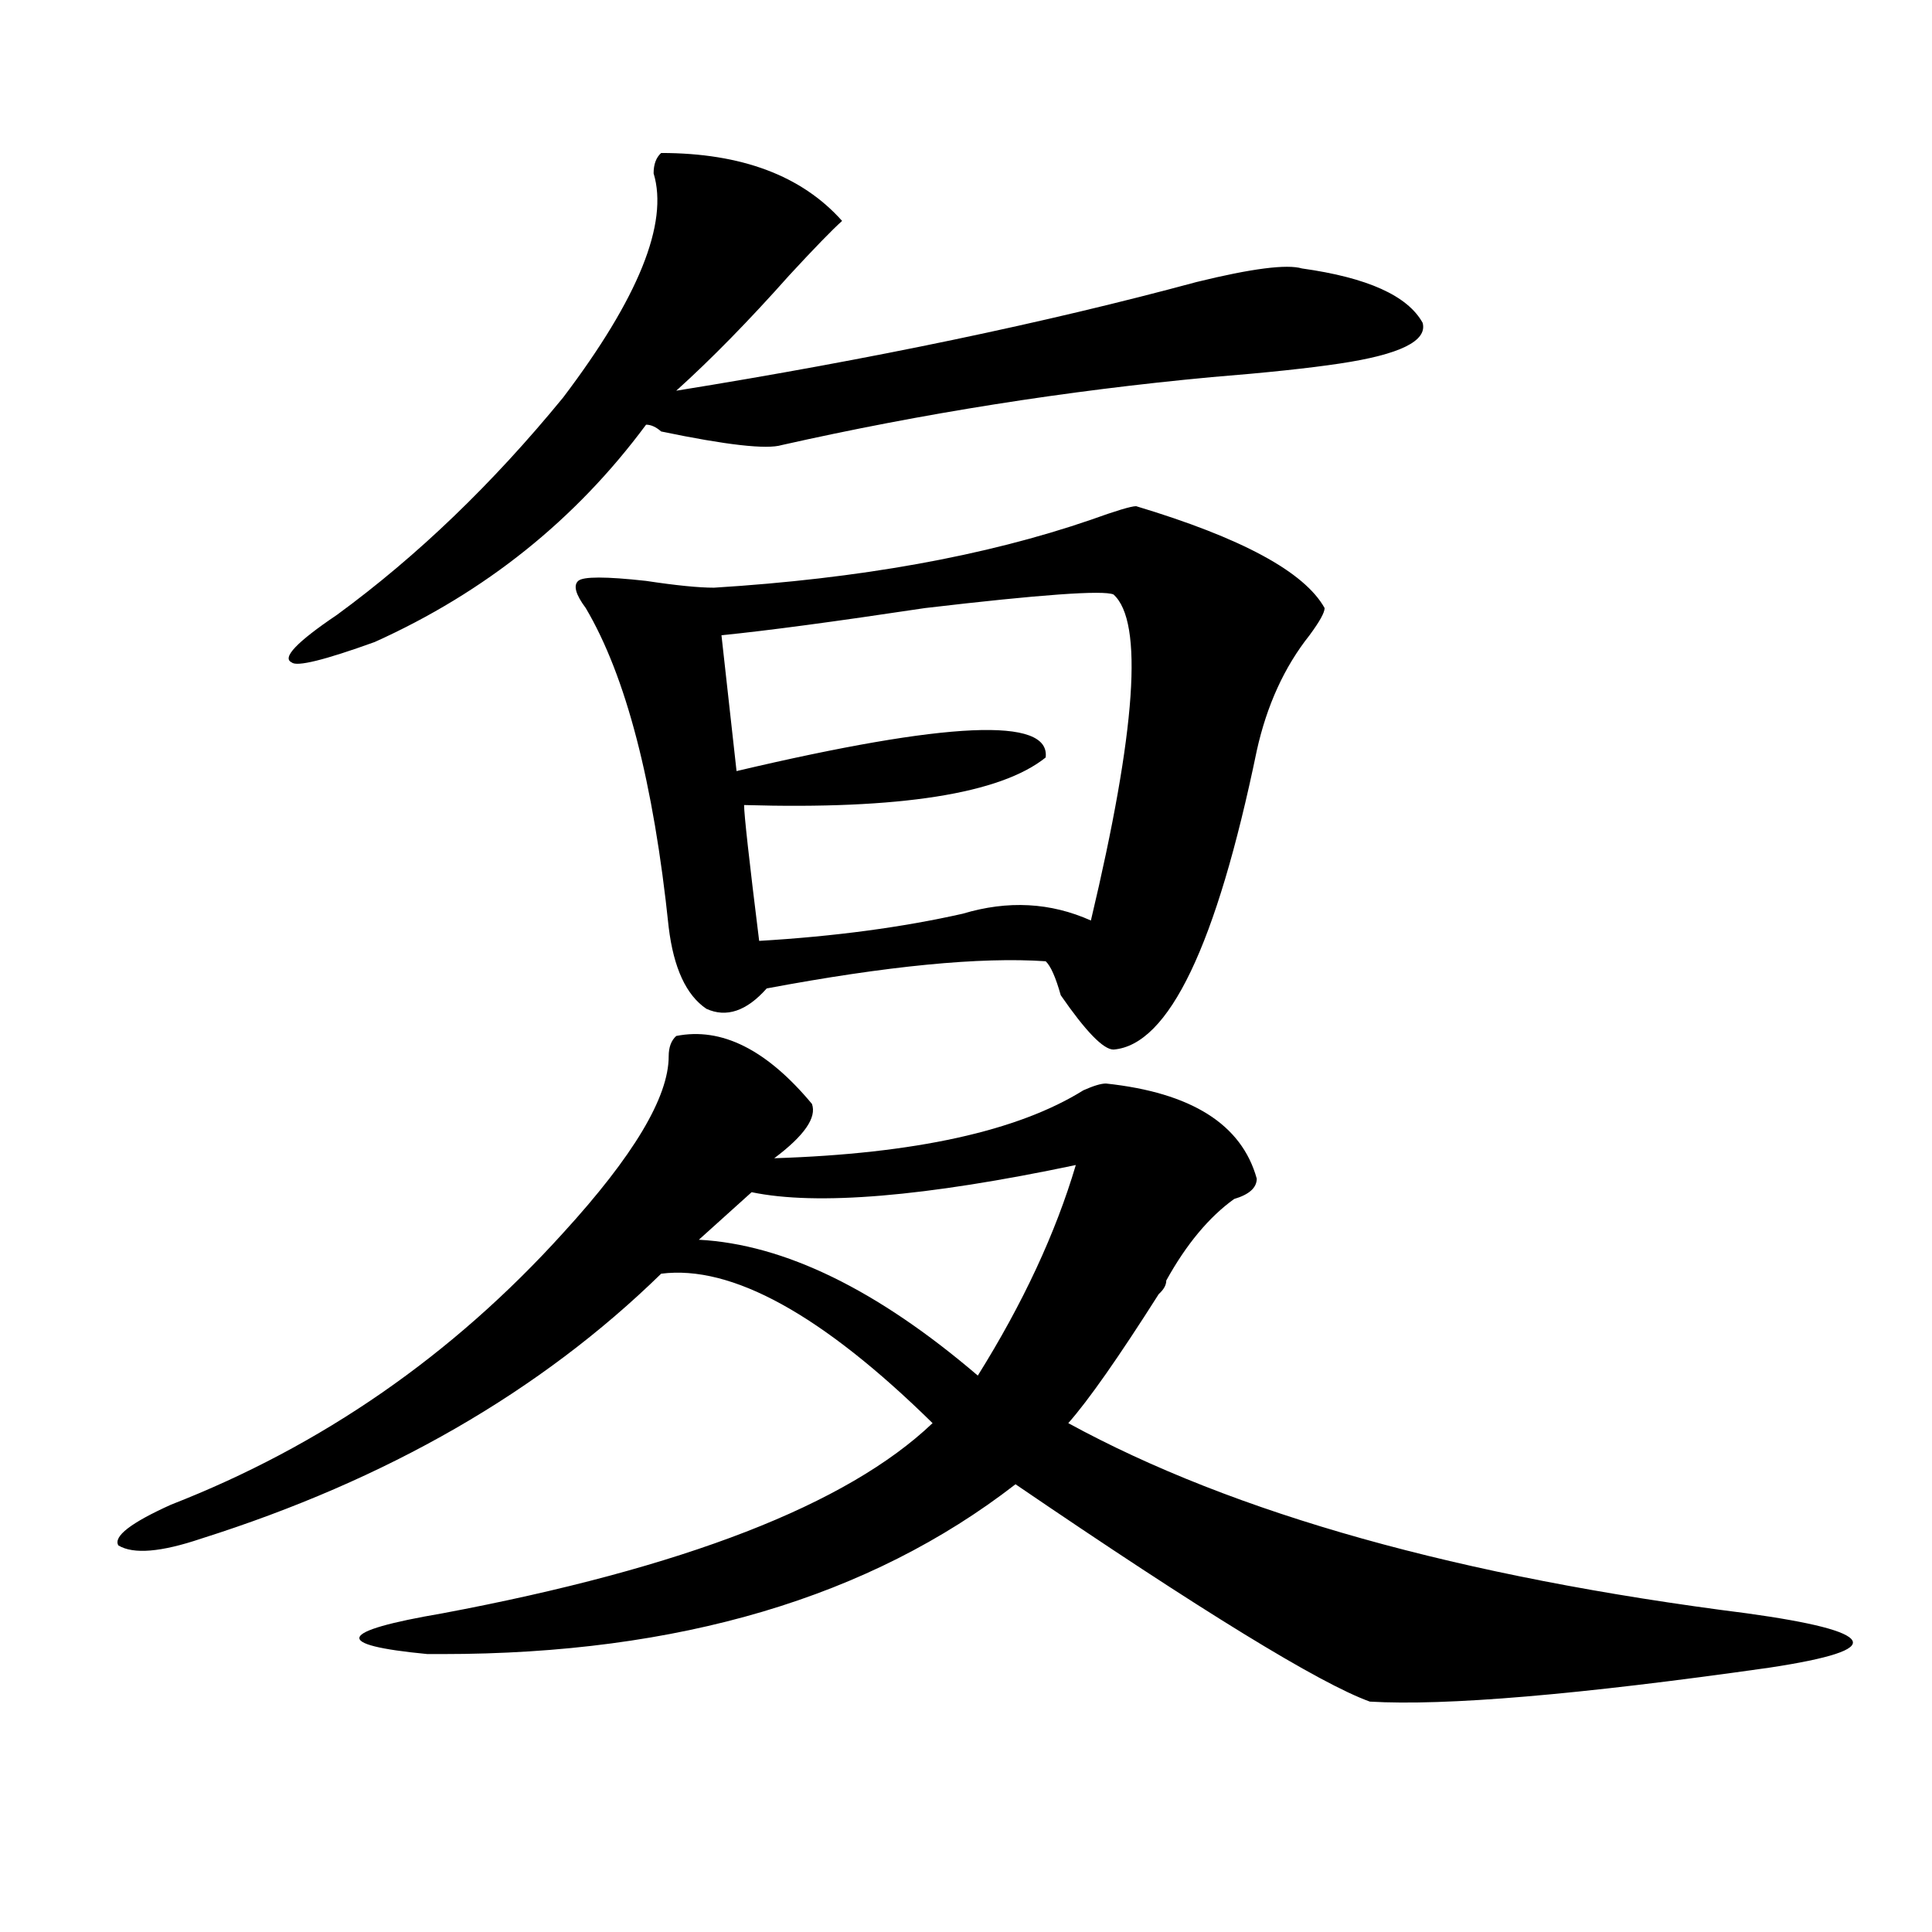
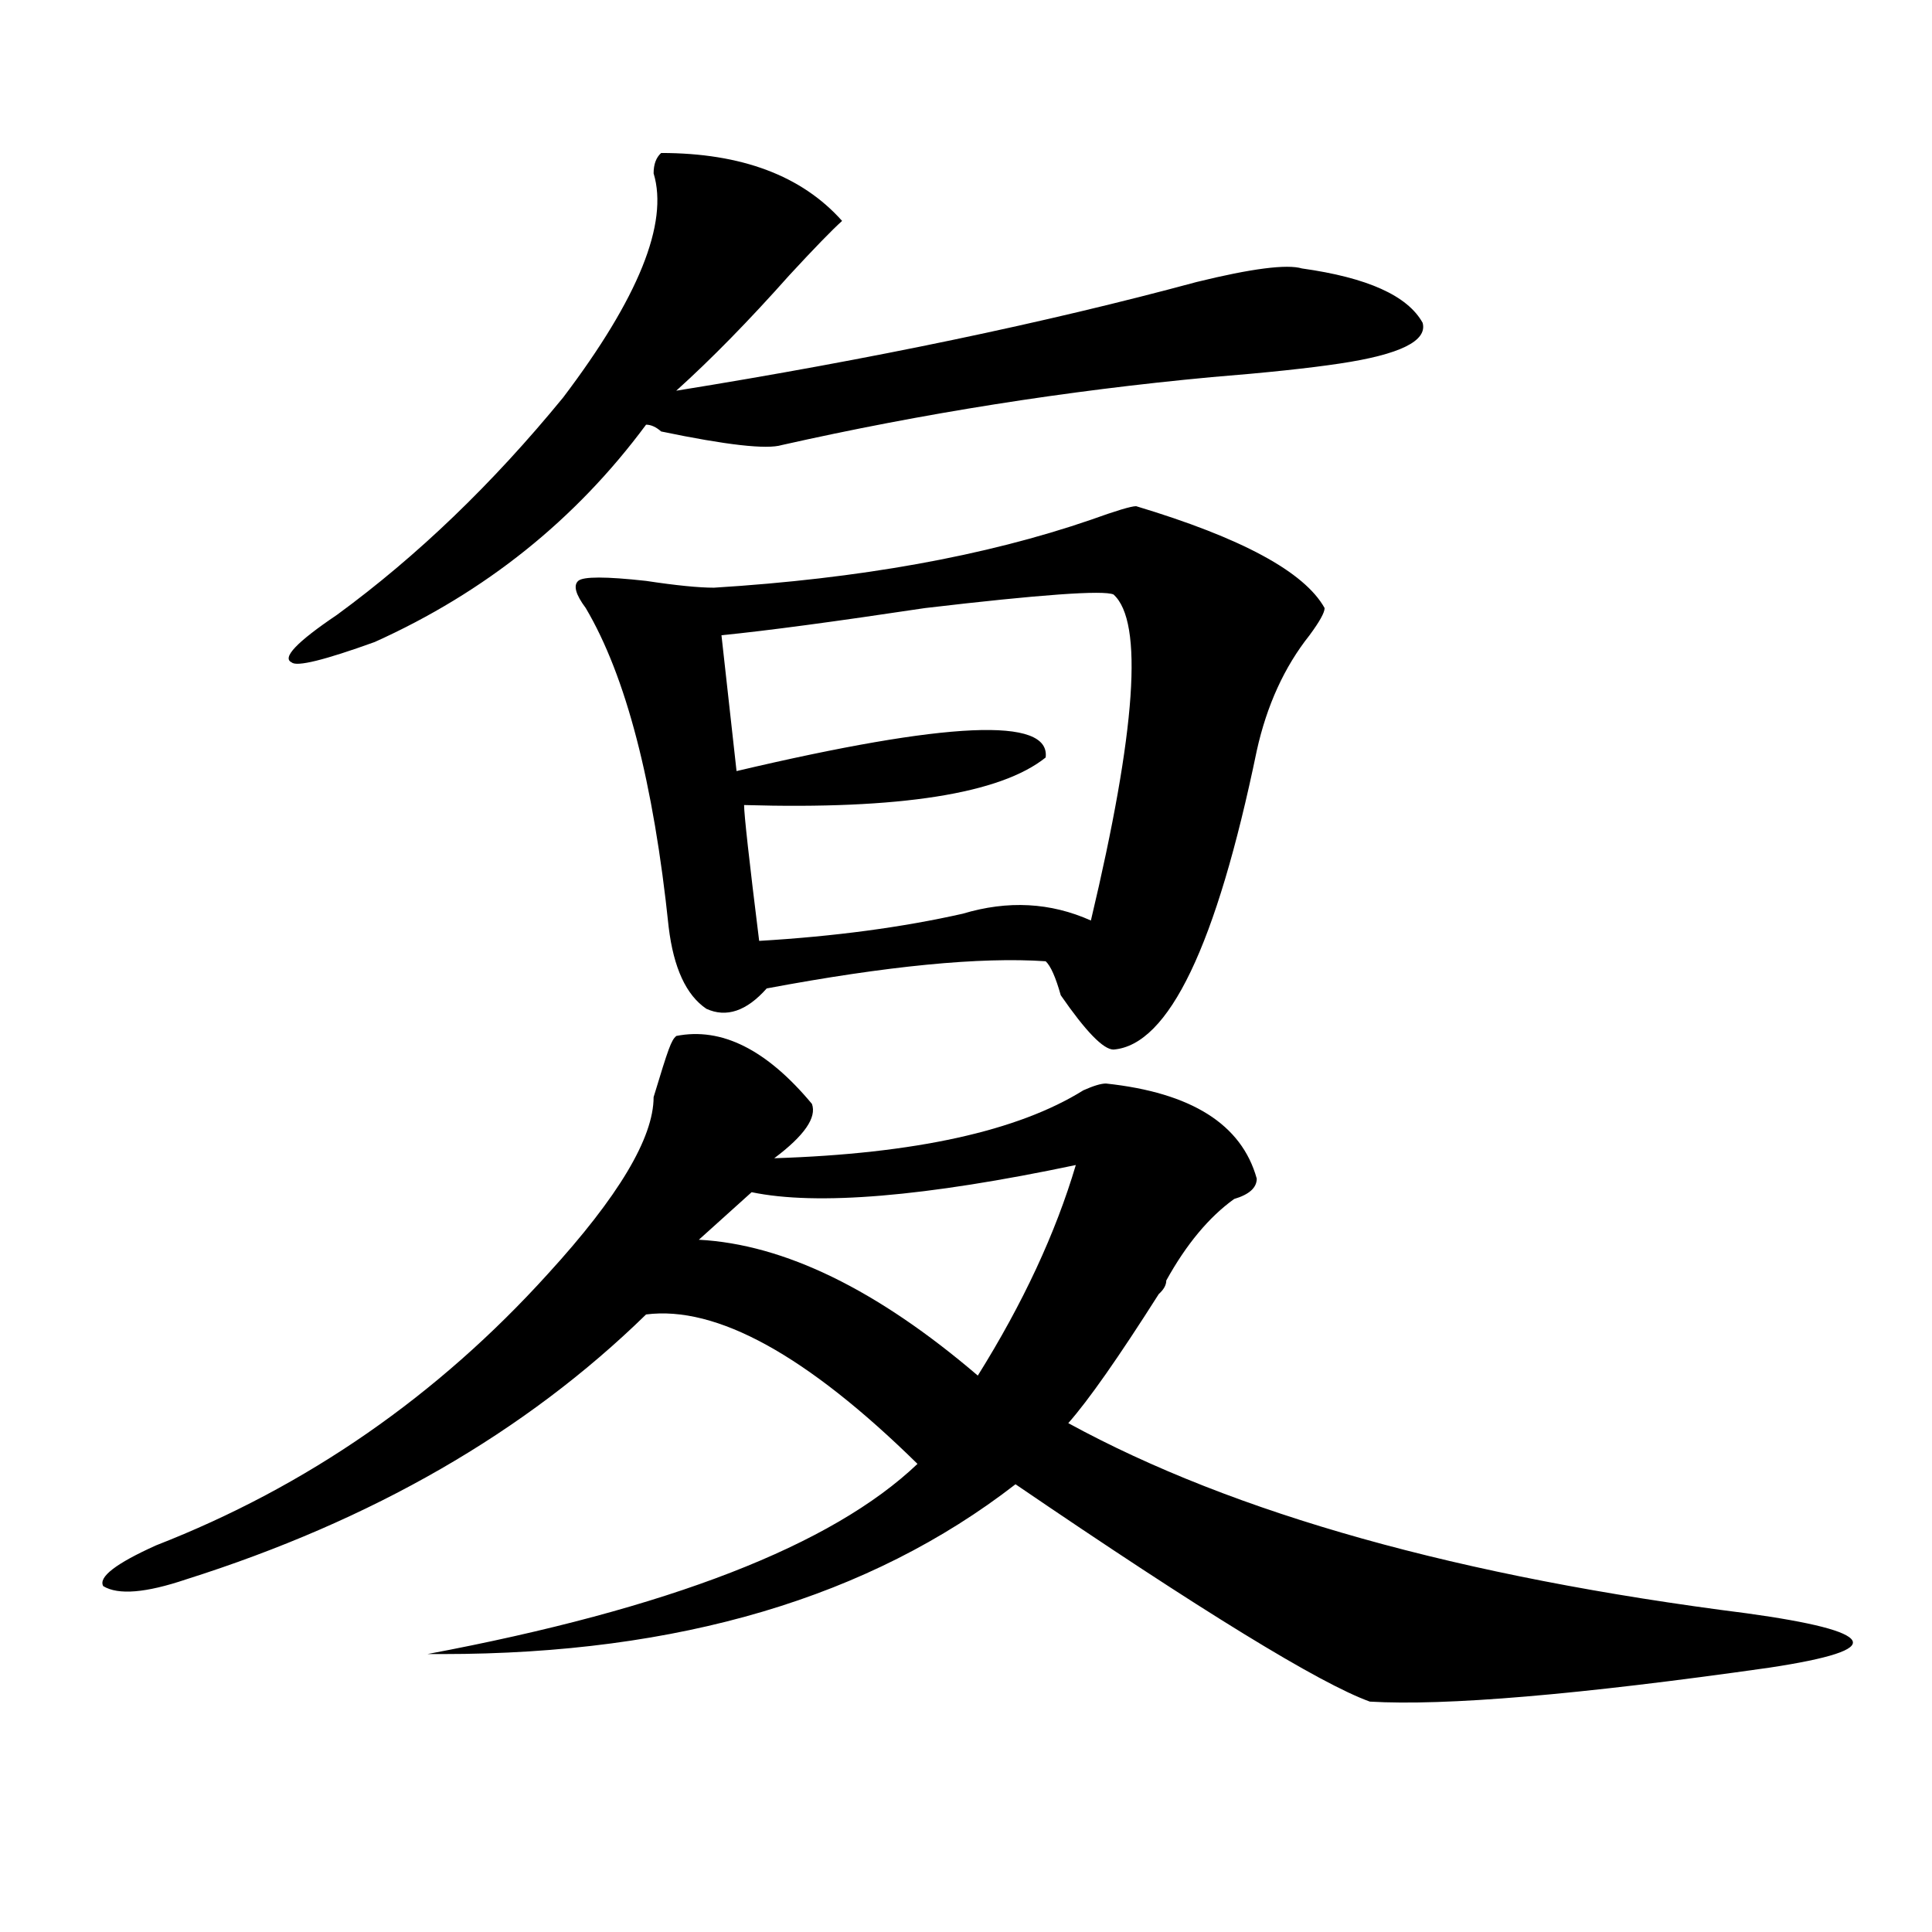
<svg xmlns="http://www.w3.org/2000/svg" version="1.1" id="图层_1" x="0px" y="0px" width="1000px" height="1000px" viewBox="0 0 1000 1000" enable-background="new 0 0 1000 1000" xml:space="preserve">
-   <path d="M350.016,536.219c23.414-4.669,46.828,7.031,70.242,35.156c2.561,7.031-3.902,16.425-19.512,28.125  c72.803-2.308,126.155-14.063,159.996-35.156c5.183-2.308,9.085-3.516,11.707-3.516c44.206,4.724,70.242,21.094,78.047,49.219  c0,4.724-3.902,8.239-11.707,10.547c-13.049,9.394-24.756,23.456-35.121,42.188c0,2.362-1.342,4.724-3.902,7.031  c-20.854,32.849-36.463,55.097-46.828,66.797c85.852,46.911,202.922,79.65,351.211,98.438c33.779,4.669,52.011,9.338,54.633,14.063  c2.561,4.669-11.707,9.338-42.926,14.063c-98.9,14.063-167.801,19.885-206.824,17.578c-26.036-9.394-87.193-46.912-183.41-112.5  c-75.486,58.557-174.325,87.891-296.578,87.891c-2.622,0-5.244,0-7.805,0c-49.45-4.725-46.828-11.756,7.805-21.094  c124.875-23.456,209.385-56.25,253.652-98.438c-57.255-56.25-104.083-82.013-140.484-77.344  c-62.438,60.974-141.826,106.677-238.043,137.109c-20.854,7.031-35.121,8.239-42.926,3.516c-2.622-4.669,6.463-11.7,27.316-21.094  c78.047-30.433,145.667-77.344,202.922-140.625c36.401-39.825,54.633-70.313,54.633-91.406  C346.113,542.097,347.394,538.581,350.016,536.219z M342.211,79.188c41.584,0,72.803,11.755,93.656,35.156  c-5.244,4.724-14.329,14.063-27.316,28.125c-20.854,23.456-40.365,43.396-58.535,59.766c101.461-16.37,191.215-35.156,269.262-56.25  c28.597-7.031,46.828-9.339,54.633-7.031c33.779,4.724,54.633,14.063,62.438,28.125c2.561,9.394-11.707,16.425-42.926,21.094  c-15.609,2.362-37.743,4.724-66.34,7.031c-75.486,7.031-149.631,18.786-222.434,35.156c-7.805,2.362-28.658,0-62.438-7.031  c-2.622-2.308-5.244-3.516-7.805-3.516c-36.463,49.219-83.291,86.737-140.484,112.5c-26.036,9.394-40.365,12.909-42.926,10.547  c-5.244-2.308,2.561-10.547,23.414-24.609c41.584-30.433,80.607-67.95,117.07-112.5c39.023-51.526,54.633-90.198,46.828-116.016  C338.309,85.065,339.589,81.55,342.211,79.188z M588.059,262c54.633,16.425,87.132,34.003,97.559,52.734  c0,2.362-2.622,7.031-7.805,14.063c-13.049,16.425-22.134,36.364-27.316,59.766c-20.854,100.8-45.548,152.38-74.145,154.688  c-5.244,0-14.329-9.339-27.316-28.125c-2.622-9.339-5.244-15.216-7.805-17.578c-33.841-2.308-81.949,2.362-144.387,14.063  c-10.427,11.755-20.854,15.271-31.219,10.547c-10.427-7.031-16.951-21.094-19.512-42.188  c-7.805-74.981-22.134-130.078-42.926-165.234c-5.244-7.031-6.524-11.7-3.902-14.063c2.561-2.308,14.268-2.308,35.121,0  c15.609,2.362,27.316,3.516,35.121,3.516c75.425-4.669,140.484-16.37,195.117-35.156C577.632,264.362,585.437,262,588.059,262z   M556.84,603.016c-78.047,16.425-134.021,21.094-167.801,14.063c-2.622,2.362-11.707,10.547-27.316,24.609  c44.206,2.362,92.314,25.817,144.387,70.313C529.523,674.536,546.413,638.172,556.84,603.016z M576.352,307.703  c-5.244-2.308-37.743,0-97.559,7.031c-46.828,7.031-81.949,11.755-105.363,14.063l7.805,70.313  c109.266-25.763,162.557-28.125,159.996-7.031c-23.414,18.786-75.486,26.972-156.094,24.609c0,4.724,2.561,28.125,7.805,70.313  c39.023-2.308,74.145-7.031,105.363-14.063c23.414-7.031,45.486-5.823,66.34,3.516C588.059,378.016,591.961,321.766,576.352,307.703  z" />
+   <path d="M350.016,536.219c23.414-4.669,46.828,7.031,70.242,35.156c2.561,7.031-3.902,16.425-19.512,28.125  c72.803-2.308,126.155-14.063,159.996-35.156c5.183-2.308,9.085-3.516,11.707-3.516c44.206,4.724,70.242,21.094,78.047,49.219  c0,4.724-3.902,8.239-11.707,10.547c-13.049,9.394-24.756,23.456-35.121,42.188c0,2.362-1.342,4.724-3.902,7.031  c-20.854,32.849-36.463,55.097-46.828,66.797c85.852,46.911,202.922,79.65,351.211,98.438c33.779,4.669,52.011,9.338,54.633,14.063  c2.561,4.669-11.707,9.338-42.926,14.063c-98.9,14.063-167.801,19.885-206.824,17.578c-26.036-9.394-87.193-46.912-183.41-112.5  c-75.486,58.557-174.325,87.891-296.578,87.891c-2.622,0-5.244,0-7.805,0c124.875-23.456,209.385-56.25,253.652-98.438c-57.255-56.25-104.083-82.013-140.484-77.344  c-62.438,60.974-141.826,106.677-238.043,137.109c-20.854,7.031-35.121,8.239-42.926,3.516c-2.622-4.669,6.463-11.7,27.316-21.094  c78.047-30.433,145.667-77.344,202.922-140.625c36.401-39.825,54.633-70.313,54.633-91.406  C346.113,542.097,347.394,538.581,350.016,536.219z M342.211,79.188c41.584,0,72.803,11.755,93.656,35.156  c-5.244,4.724-14.329,14.063-27.316,28.125c-20.854,23.456-40.365,43.396-58.535,59.766c101.461-16.37,191.215-35.156,269.262-56.25  c28.597-7.031,46.828-9.339,54.633-7.031c33.779,4.724,54.633,14.063,62.438,28.125c2.561,9.394-11.707,16.425-42.926,21.094  c-15.609,2.362-37.743,4.724-66.34,7.031c-75.486,7.031-149.631,18.786-222.434,35.156c-7.805,2.362-28.658,0-62.438-7.031  c-2.622-2.308-5.244-3.516-7.805-3.516c-36.463,49.219-83.291,86.737-140.484,112.5c-26.036,9.394-40.365,12.909-42.926,10.547  c-5.244-2.308,2.561-10.547,23.414-24.609c41.584-30.433,80.607-67.95,117.07-112.5c39.023-51.526,54.633-90.198,46.828-116.016  C338.309,85.065,339.589,81.55,342.211,79.188z M588.059,262c54.633,16.425,87.132,34.003,97.559,52.734  c0,2.362-2.622,7.031-7.805,14.063c-13.049,16.425-22.134,36.364-27.316,59.766c-20.854,100.8-45.548,152.38-74.145,154.688  c-5.244,0-14.329-9.339-27.316-28.125c-2.622-9.339-5.244-15.216-7.805-17.578c-33.841-2.308-81.949,2.362-144.387,14.063  c-10.427,11.755-20.854,15.271-31.219,10.547c-10.427-7.031-16.951-21.094-19.512-42.188  c-7.805-74.981-22.134-130.078-42.926-165.234c-5.244-7.031-6.524-11.7-3.902-14.063c2.561-2.308,14.268-2.308,35.121,0  c15.609,2.362,27.316,3.516,35.121,3.516c75.425-4.669,140.484-16.37,195.117-35.156C577.632,264.362,585.437,262,588.059,262z   M556.84,603.016c-78.047,16.425-134.021,21.094-167.801,14.063c-2.622,2.362-11.707,10.547-27.316,24.609  c44.206,2.362,92.314,25.817,144.387,70.313C529.523,674.536,546.413,638.172,556.84,603.016z M576.352,307.703  c-5.244-2.308-37.743,0-97.559,7.031c-46.828,7.031-81.949,11.755-105.363,14.063l7.805,70.313  c109.266-25.763,162.557-28.125,159.996-7.031c-23.414,18.786-75.486,26.972-156.094,24.609c0,4.724,2.561,28.125,7.805,70.313  c39.023-2.308,74.145-7.031,105.363-14.063c23.414-7.031,45.486-5.823,66.34,3.516C588.059,378.016,591.961,321.766,576.352,307.703  z" />
</svg>